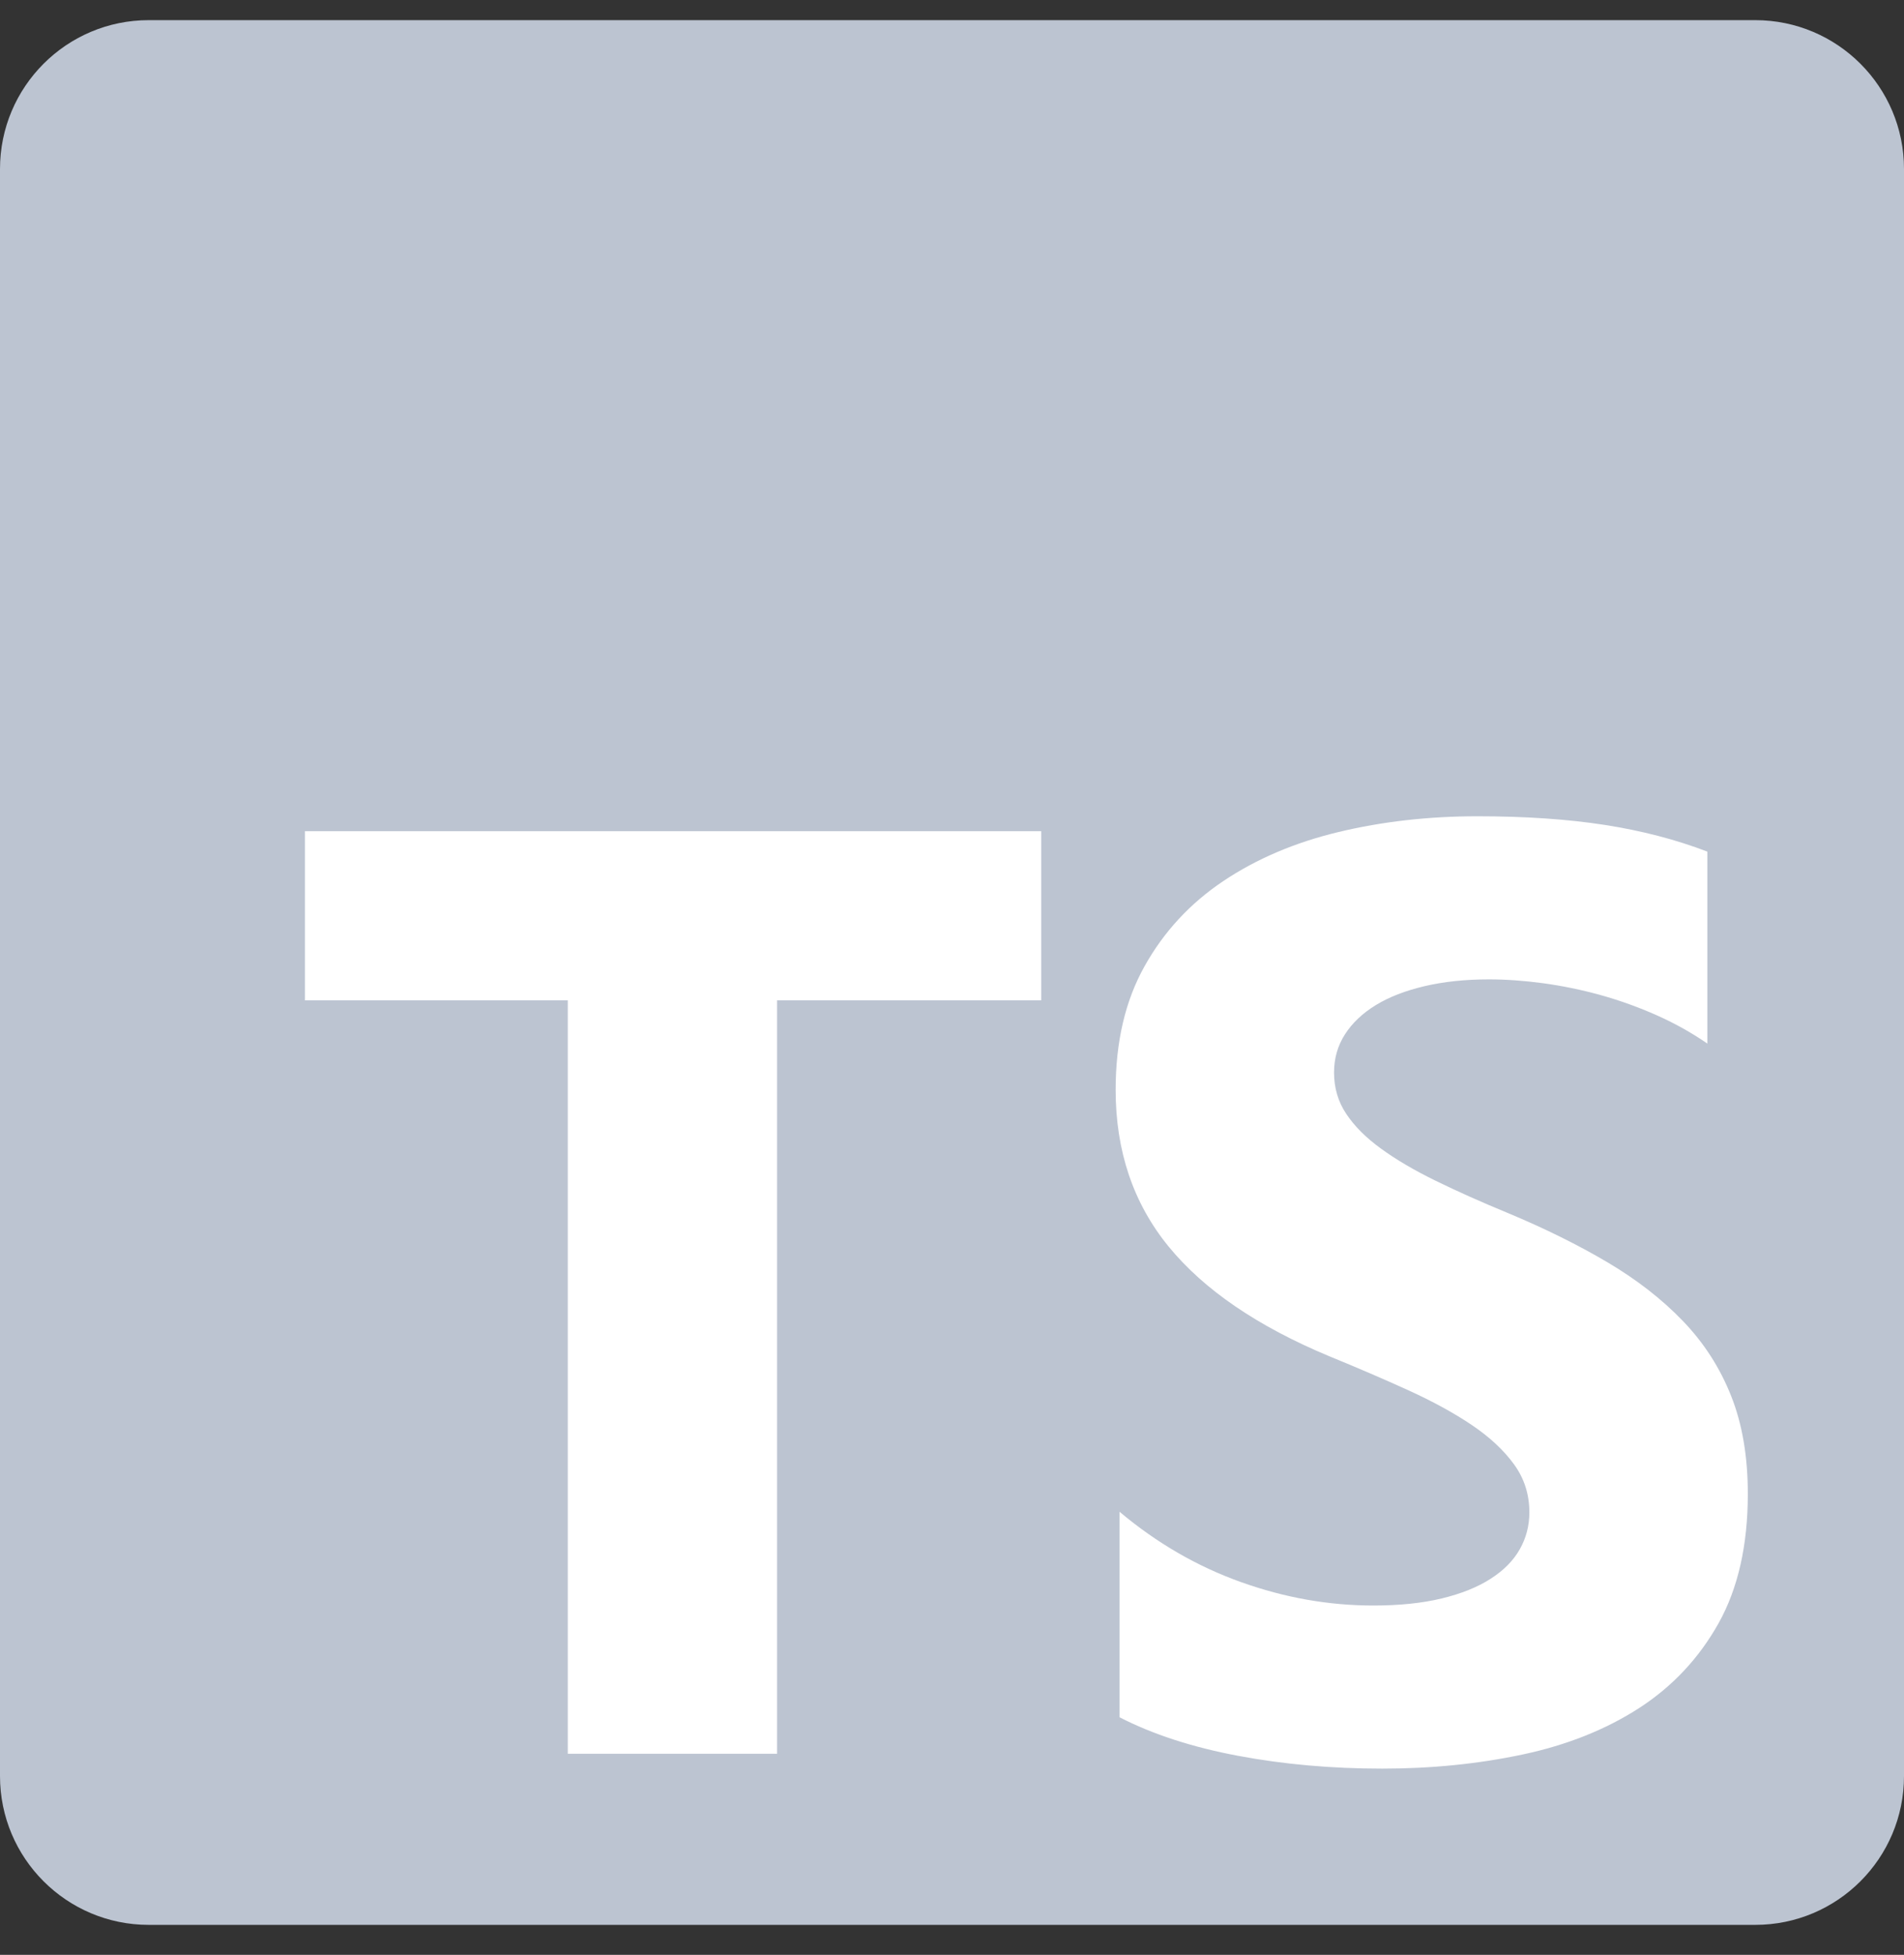
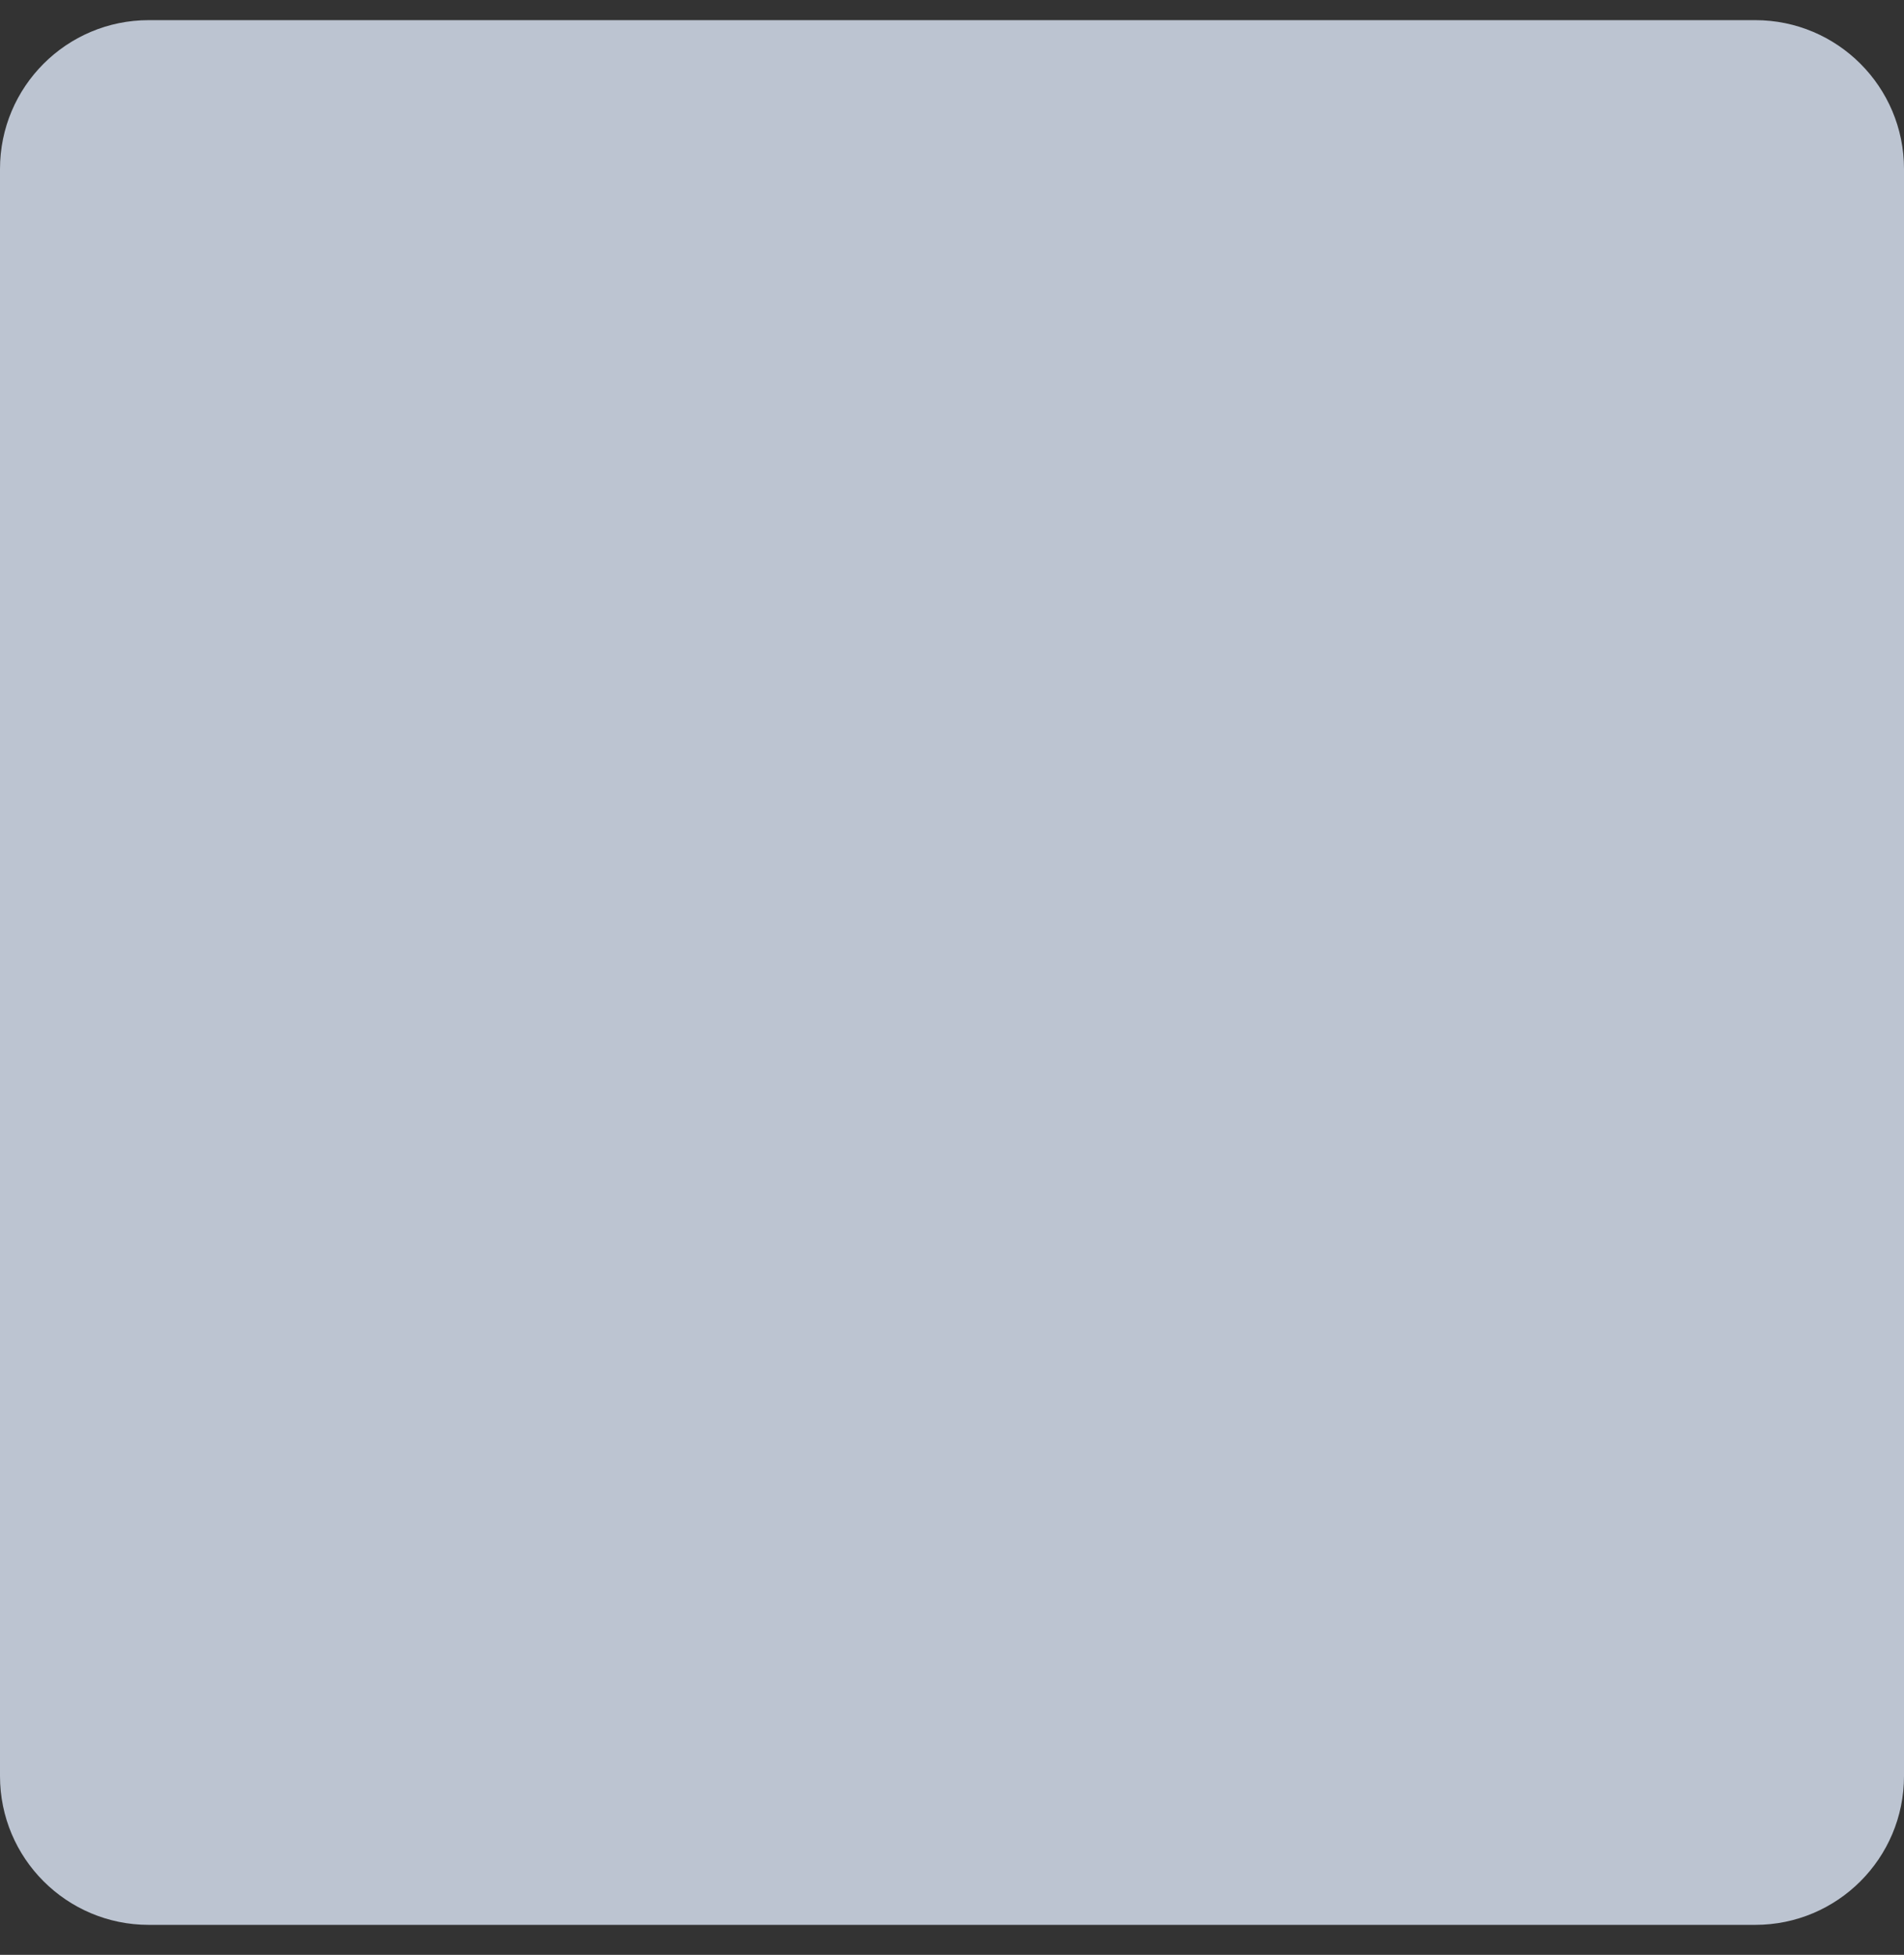
<svg xmlns="http://www.w3.org/2000/svg" width="38" height="39" viewBox="0 0 38 39" fill="none">
  <rect x="0" y="0" width="38" height="39" fill="#333333" stroke="none" />
  <g clip-path="url(#clip0_4832_11493)">
    <path d="M35.031 0.402H2.969C1.329 0.402 0 1.732 0 3.371V35.434C0 37.073 1.329 38.402 2.969 38.402H35.031C36.671 38.402 38 37.073 38 35.434V3.371C38 1.732 36.671 0.402 35.031 0.402Z" fill="#BCC4D1" />
-     <path fill-rule="evenodd" clip-rule="evenodd" d="M22.343 30.16V34.26C23.009 34.602 23.798 34.858 24.708 35.029C25.619 35.2 26.578 35.285 27.587 35.285C28.57 35.285 29.504 35.191 30.389 35.003C31.273 34.815 32.049 34.506 32.716 34.075C33.383 33.643 33.91 33.079 34.3 32.383C34.688 31.687 34.883 30.827 34.883 29.802C34.883 29.059 34.772 28.407 34.549 27.848C34.327 27.288 34.007 26.791 33.588 26.355C33.169 25.92 32.667 25.529 32.081 25.183C31.496 24.837 30.835 24.51 30.1 24.203C29.561 23.981 29.079 23.765 28.651 23.556C28.224 23.347 27.86 23.133 27.561 22.915C27.262 22.698 27.031 22.467 26.869 22.223C26.706 21.98 26.625 21.705 26.625 21.397C26.625 21.115 26.698 20.861 26.843 20.635C26.988 20.409 27.194 20.214 27.459 20.052C27.724 19.89 28.049 19.764 28.433 19.674C28.818 19.584 29.245 19.539 29.715 19.539C30.057 19.539 30.419 19.565 30.799 19.616C31.179 19.668 31.562 19.746 31.947 19.853C32.331 19.96 32.705 20.095 33.069 20.257C33.432 20.419 33.767 20.607 34.075 20.82V16.99C33.451 16.751 32.769 16.573 32.03 16.458C31.291 16.343 30.442 16.285 29.485 16.285C28.51 16.285 27.587 16.39 26.715 16.599C25.843 16.808 25.076 17.135 24.413 17.579C23.751 18.023 23.227 18.589 22.843 19.277C22.458 19.964 22.266 20.786 22.266 21.743C22.266 22.964 22.618 24.006 23.323 24.869C24.029 25.732 25.099 26.462 26.535 27.06C27.1 27.291 27.625 27.517 28.113 27.739C28.6 27.961 29.021 28.192 29.376 28.431C29.73 28.67 30.01 28.93 30.215 29.212C30.421 29.494 30.523 29.814 30.523 30.173C30.523 30.438 30.459 30.684 30.331 30.91C30.203 31.136 30.008 31.333 29.747 31.499C29.487 31.666 29.162 31.796 28.773 31.89C28.384 31.984 27.929 32.031 27.407 32.031C26.518 32.031 25.638 31.875 24.766 31.563C23.894 31.252 23.086 30.784 22.343 30.16ZM15.509 19.958H20.781V16.582H6.086V19.958H11.332V34.988H15.509V19.958Z" fill="white" />
  </g>
  <defs>
    <clipPath id="clip0_4832_11493">
      <rect width="38" height="38" fill="white" transform="translate(0 0.402)" />
    </clipPath>
  </defs>
</svg>